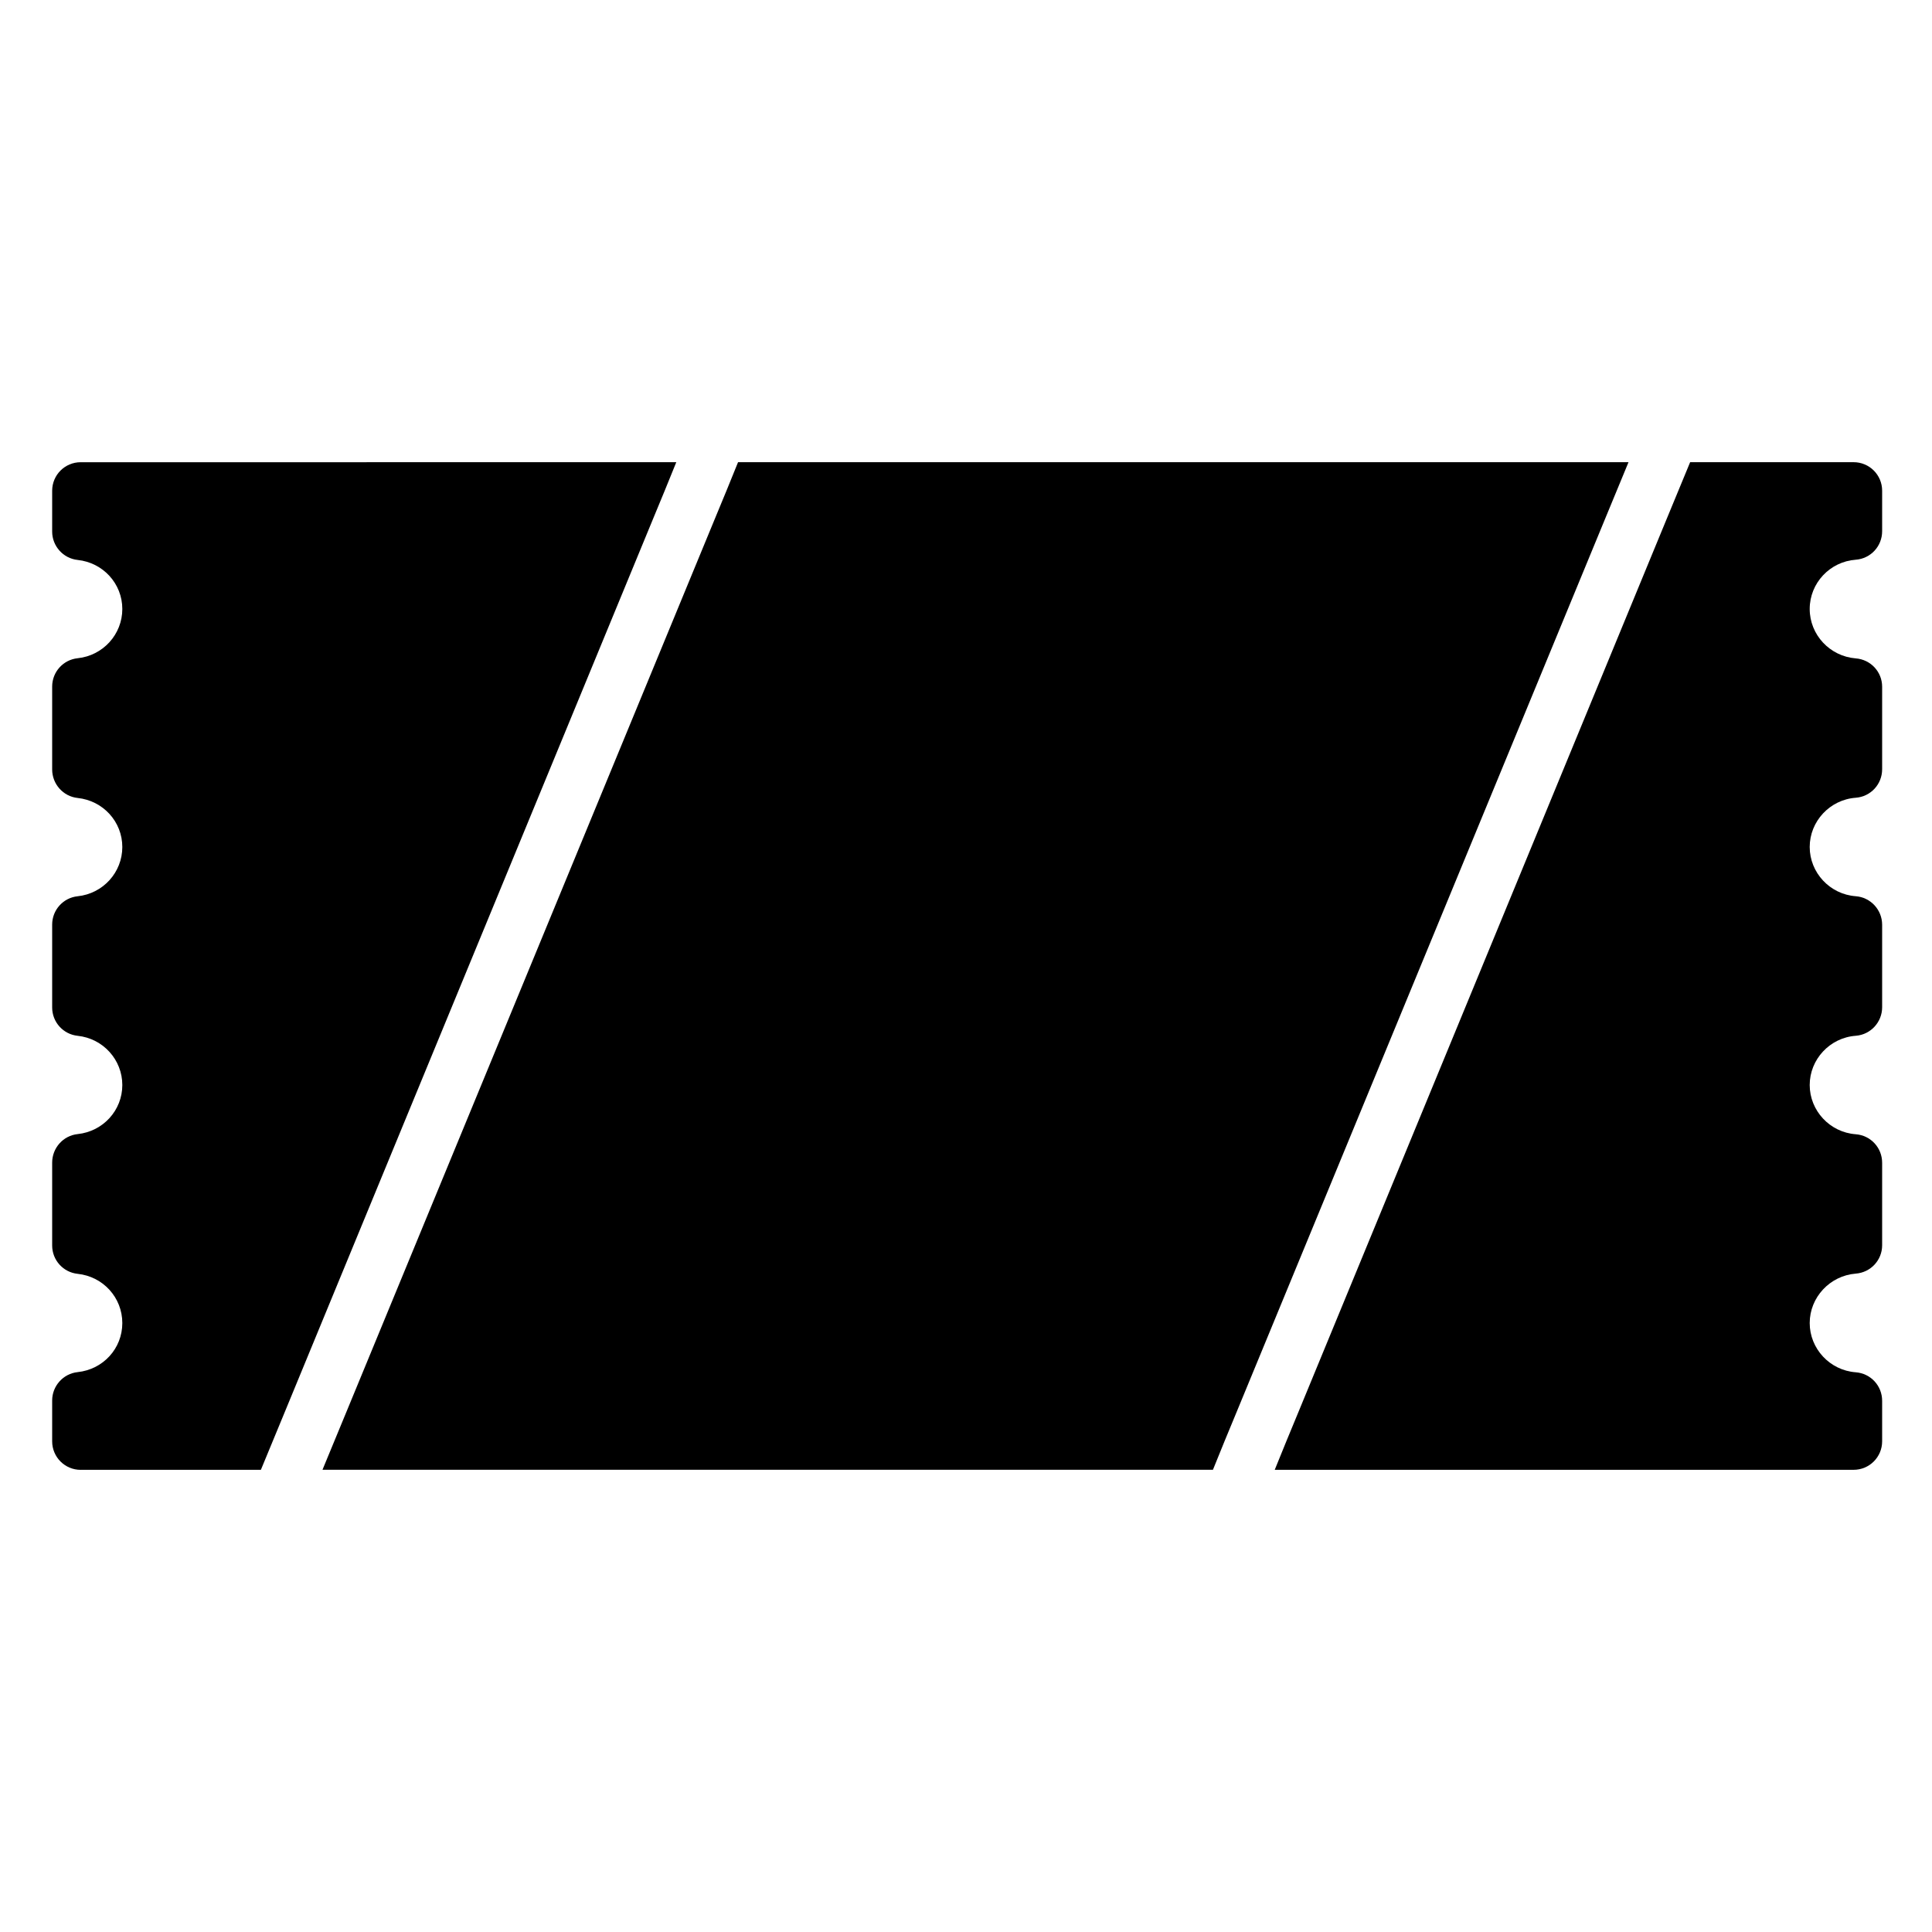
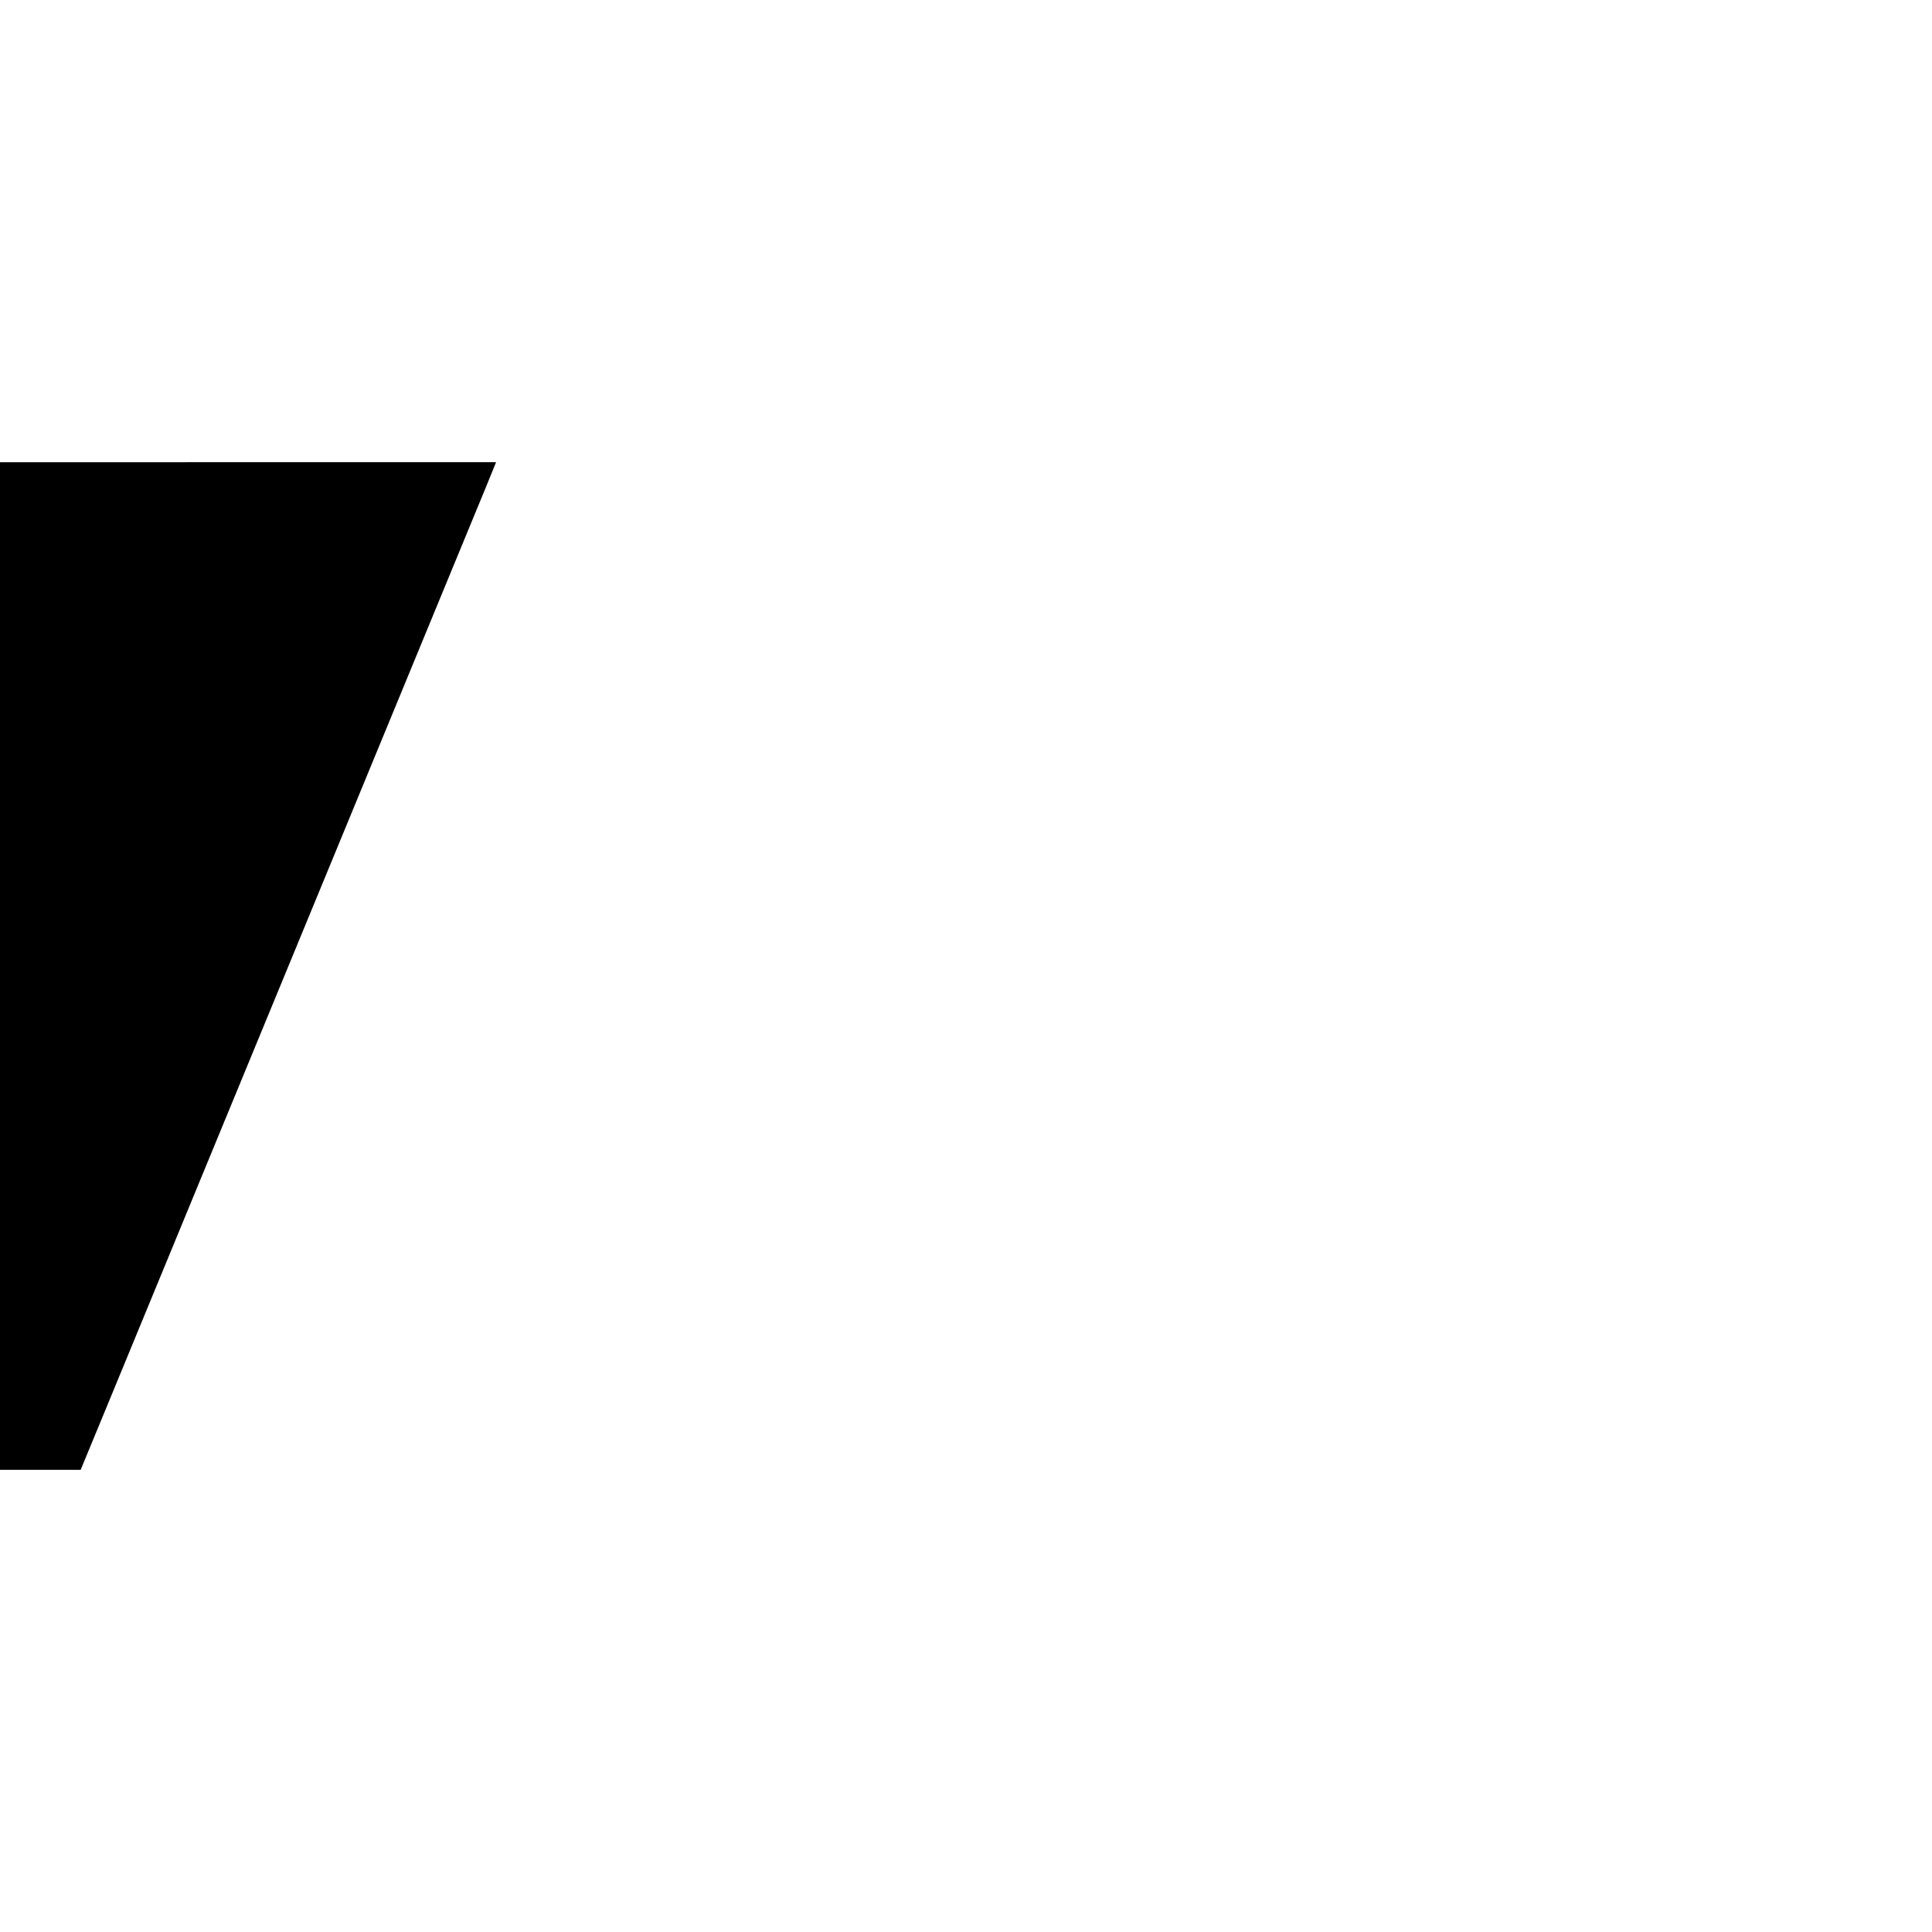
<svg xmlns="http://www.w3.org/2000/svg" fill="#000000" width="800px" height="800px" version="1.1" viewBox="144 144 512 512">
  <g>
-     <path d="m575.57 266.49h-235.98l-3.07 7.559-3.125 7.555-97.688 236.79-6.246 15.113h235.98l3.07-7.559 3.125-7.555 97.688-236.79z" />
-     <path d="m165.38 533.51h47.762l6.246-15.113 97.637-236.79 3.125-7.559 3.074-7.559-157.84 0.004c-4.18 0-7.559 3.375-7.559 7.559v10.832c0 3.828 2.922 7.106 6.75 7.508 6.75 0.707 11.84 6.297 11.84 13 0 6.699-5.09 12.344-11.84 13.047-3.828 0.402-6.75 3.629-6.75 7.508v21.965c0 3.879 2.922 7.152 6.75 7.559 6.75 0.707 11.84 6.297 11.84 13 0 6.699-5.09 12.344-11.84 13.047-3.828 0.402-6.75 3.629-6.75 7.508v21.965c0 3.879 2.922 7.106 6.75 7.508 6.75 0.707 11.84 6.348 11.84 13.047 0 6.699-5.09 12.293-11.84 13-3.828 0.402-6.75 3.68-6.75 7.559v21.965c0 3.879 2.922 7.106 6.75 7.508 6.75 0.707 11.84 6.297 11.84 13.047s-5.09 12.293-11.84 13c-3.828 0.402-6.75 3.68-6.75 7.508v10.832c0 4.18 3.375 7.559 7.559 7.559z" />
-     <path d="m635.23 266.49h-43.328l-6.25 15.117-97.637 236.79-3.125 7.559-3.074 7.559h153.41c4.18 0 7.559-3.375 7.559-7.559v-10.73c0-3.981-3.023-7.254-7.004-7.559-6.852-0.504-12.191-6.246-12.191-13.047 0-6.801 5.34-12.543 12.191-13.098 3.981-0.301 7.004-3.578 7.004-7.508v-21.867c0-3.981-3.023-7.254-7.004-7.559-6.852-0.504-12.191-6.246-12.191-13.047 0-6.801 5.34-12.543 12.191-13.047 3.981-0.301 7.004-3.629 7.004-7.559v-21.867c0-3.93-3.023-7.254-7.004-7.559-6.852-0.504-12.191-6.246-12.191-13.047 0-6.801 5.34-12.543 12.191-13.047 3.981-0.301 7.004-3.578 7.004-7.559v-21.867c0-3.93-3.023-7.203-7.004-7.508-6.852-0.555-12.191-6.246-12.191-13.098 0-6.852 5.34-12.543 12.191-13.047 3.981-0.301 7.004-3.578 7.004-7.559v-10.73c0-4.18-3.375-7.559-7.559-7.559z" />
+     <path d="m165.38 533.51l6.246-15.113 97.637-236.79 3.125-7.559 3.074-7.559-157.84 0.004c-4.18 0-7.559 3.375-7.559 7.559v10.832c0 3.828 2.922 7.106 6.75 7.508 6.75 0.707 11.84 6.297 11.84 13 0 6.699-5.09 12.344-11.84 13.047-3.828 0.402-6.75 3.629-6.75 7.508v21.965c0 3.879 2.922 7.152 6.75 7.559 6.75 0.707 11.84 6.297 11.84 13 0 6.699-5.09 12.344-11.84 13.047-3.828 0.402-6.75 3.629-6.75 7.508v21.965c0 3.879 2.922 7.106 6.75 7.508 6.75 0.707 11.84 6.348 11.84 13.047 0 6.699-5.09 12.293-11.84 13-3.828 0.402-6.75 3.68-6.75 7.559v21.965c0 3.879 2.922 7.106 6.75 7.508 6.75 0.707 11.84 6.297 11.84 13.047s-5.09 12.293-11.84 13c-3.828 0.402-6.75 3.68-6.75 7.508v10.832c0 4.18 3.375 7.559 7.559 7.559z" />
  </g>
</svg>